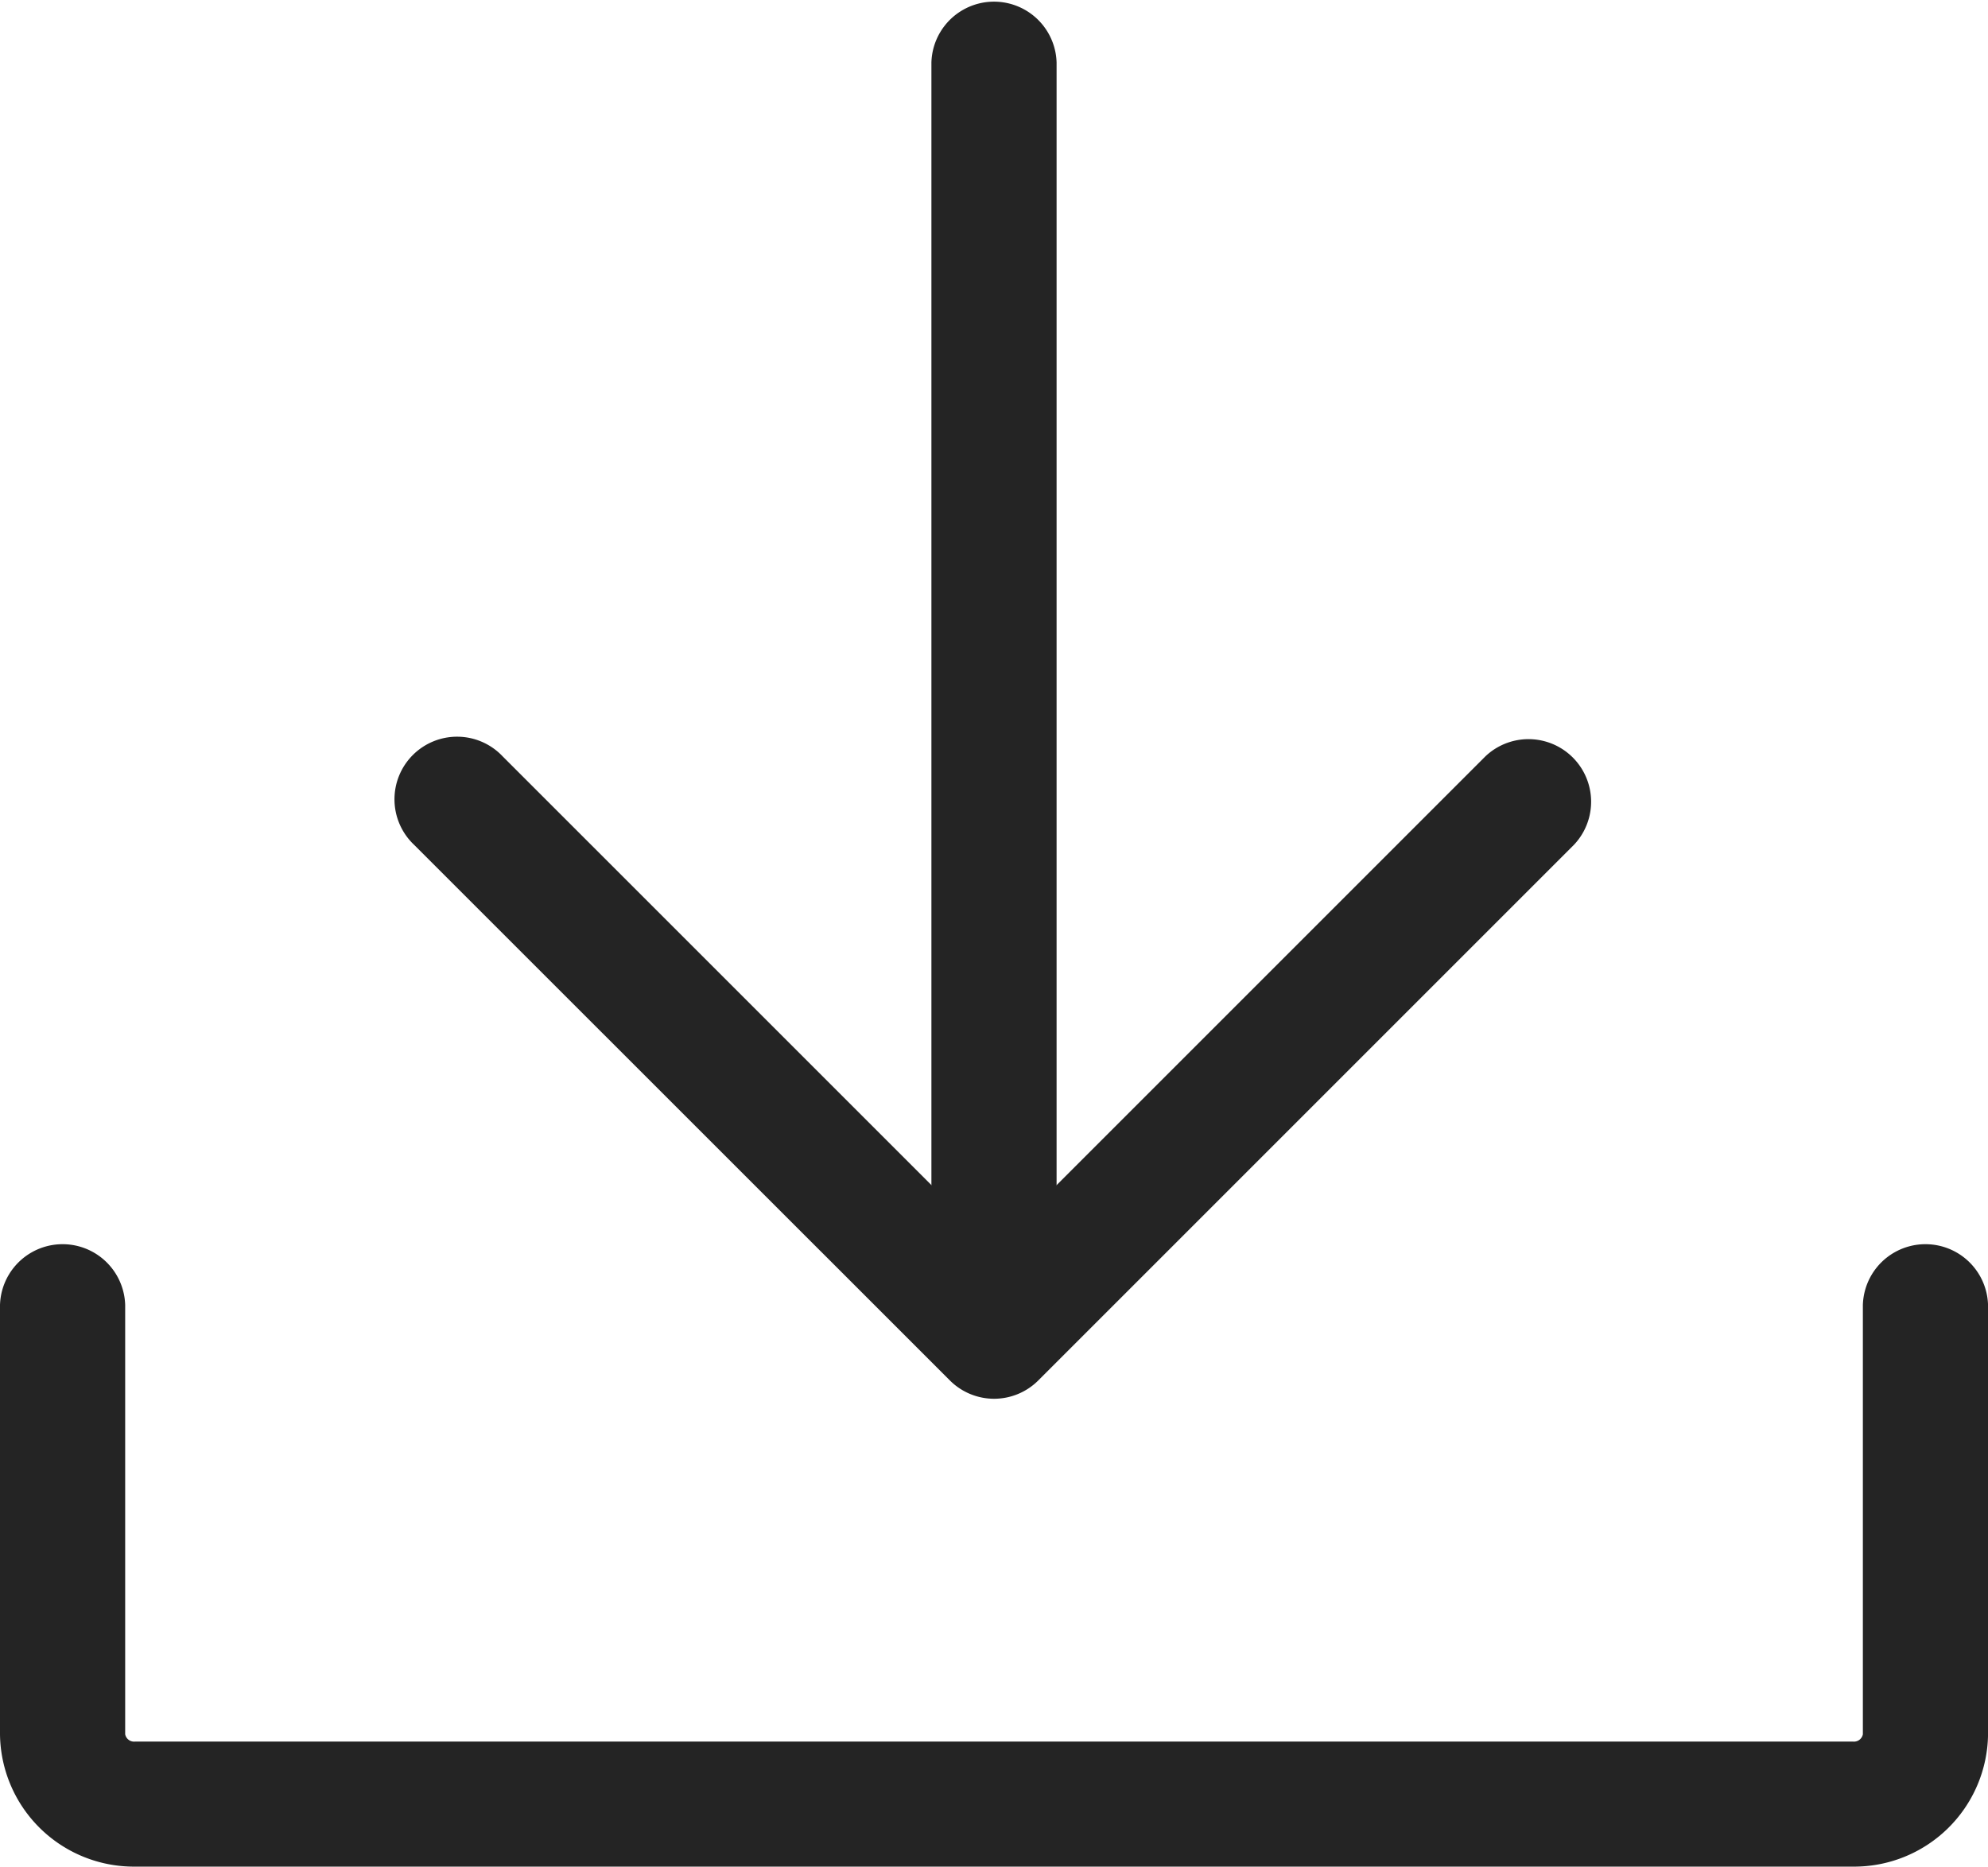
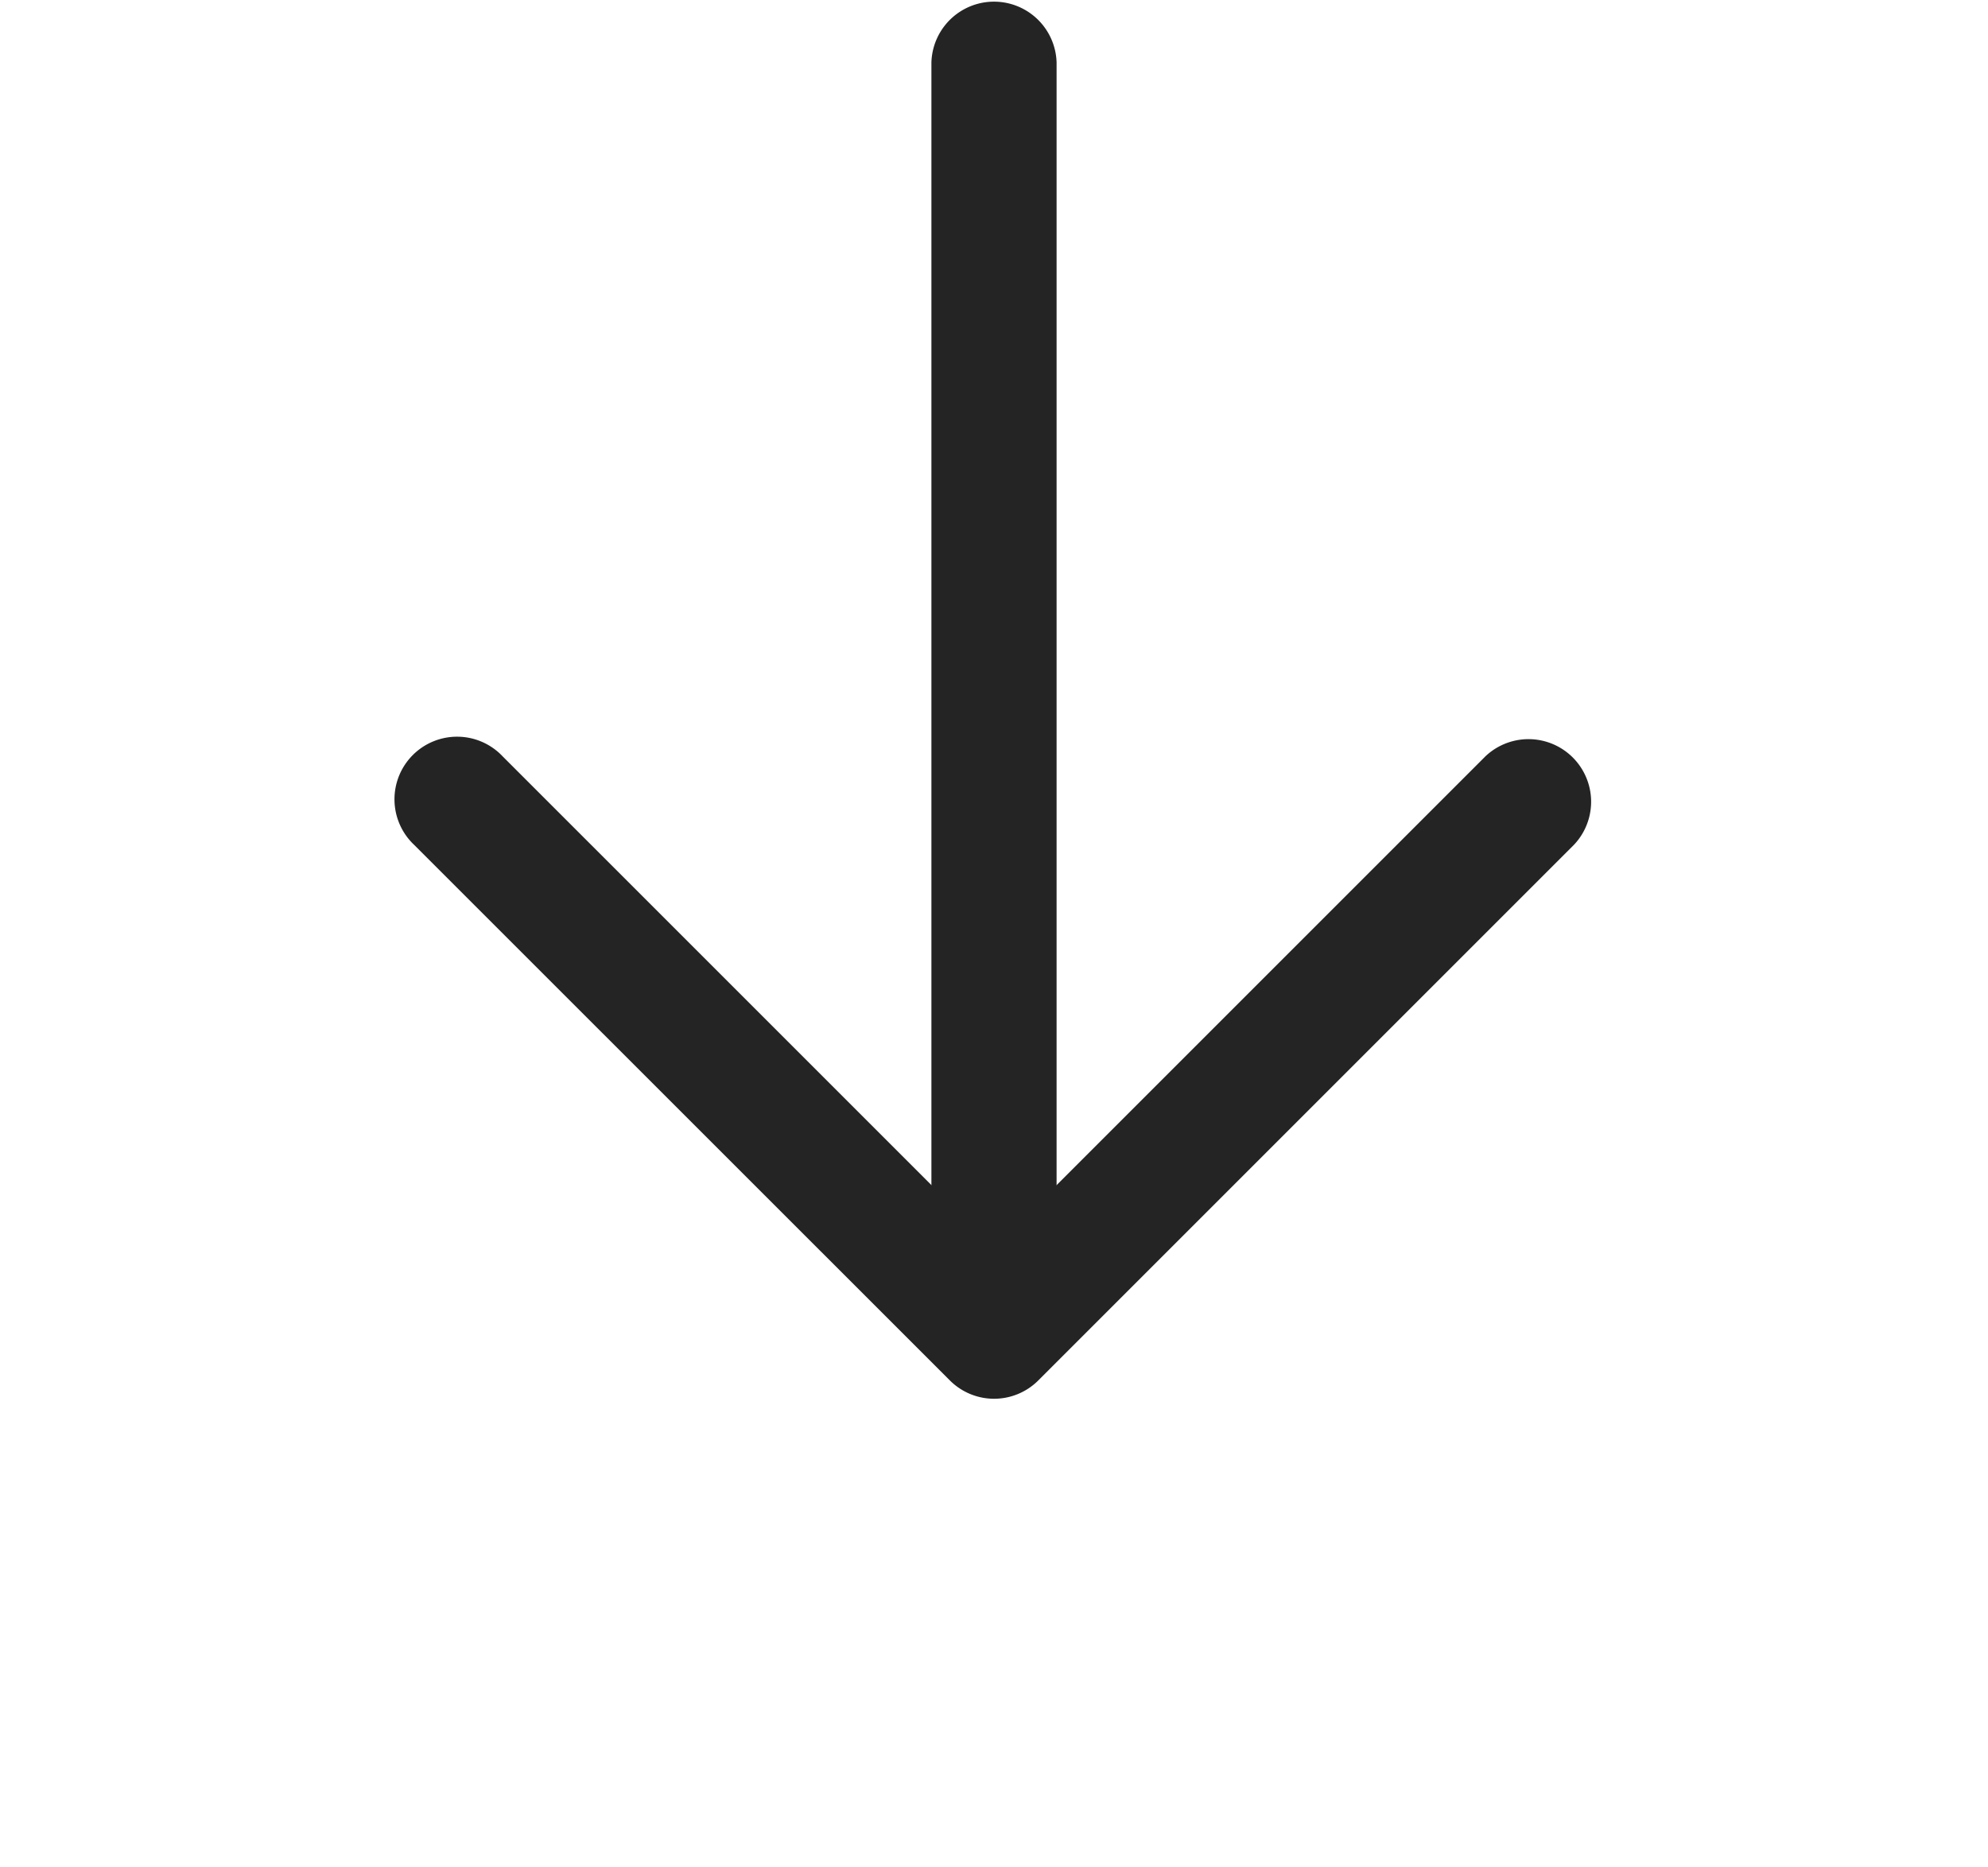
<svg xmlns="http://www.w3.org/2000/svg" width="45.055" height="42.307" viewBox="0 0 45.055 42.307">
  <g id="Group_214" data-name="Group 214" transform="translate(-670 -794.906)">
    <g id="Group_212" data-name="Group 212">
      <g id="Group_138" data-name="Group 138" transform="translate(352.631 466.395)">
        <g id="Group_10" data-name="Group 10" transform="translate(326.337 328.511)">
          <path id="Path_82" data-name="Path 82" d="M489.919,357.4a1.419,1.419,0,0,1-1.419-1.418V329.93a1.419,1.419,0,0,1,2.837,0v26.05A1.419,1.419,0,0,1,489.919,357.4Z" transform="translate(-476.359 -328.511)" fill="#242424" />
        </g>
        <g id="Group_213" data-name="Group 213">
-           <path id="Path_81" data-name="Path 81" d="M359.364,570.941H320.429a3.035,3.035,0,0,1-3.06-3v-9.726a1.419,1.419,0,0,1,2.837,0v9.726a.205.205,0,0,0,.223.166h38.936a.205.205,0,0,0,.223-.166v-9.726a1.419,1.419,0,0,1,2.837,0v9.726A3.035,3.035,0,0,1,359.364,570.941Z" transform="translate(0 -200.123)" fill="#242424" />
          <path id="Path_83" data-name="Path 83" d="M403.634,479.076a1.418,1.418,0,0,1-1-.415L390.49,466.52a1.419,1.419,0,1,1,2.006-2.006l11.138,11.138,11.138-11.138a1.419,1.419,0,0,1,2.006,2.006l-12.141,12.141A1.419,1.419,0,0,1,403.634,479.076Z" transform="translate(-63.737 -118.862)" fill="#242424" />
        </g>
      </g>
    </g>
  </g>
</svg>